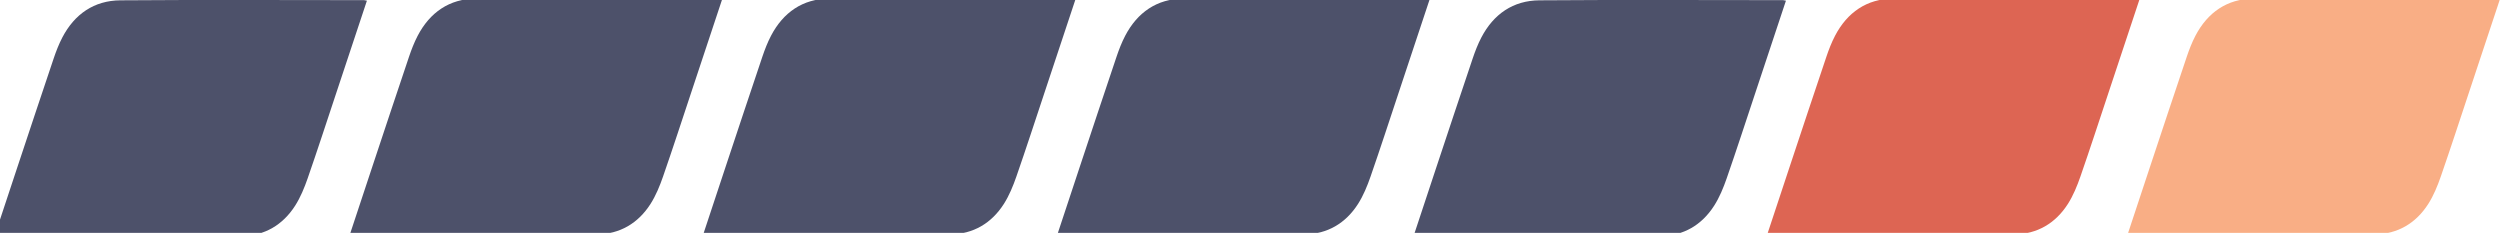
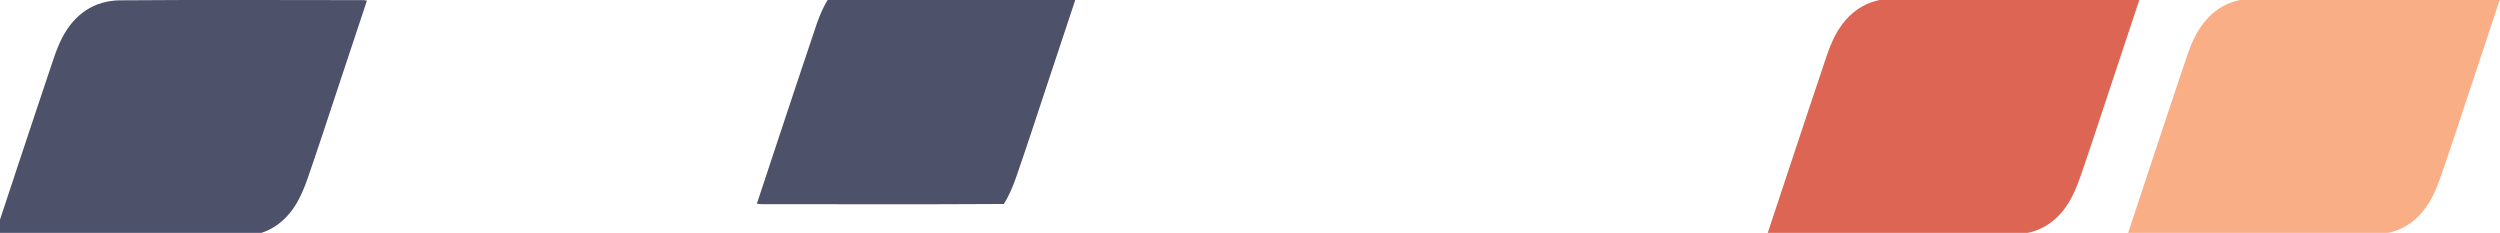
<svg xmlns="http://www.w3.org/2000/svg" version="1.1" id="Слой_1" x="0px" y="0px" width="155.658px" height="14.5px" viewBox="0 0 155.658 14.5" enable-background="new 0 0 155.658 14.5" xml:space="preserve">
  <g display="none">
-     <rect x="17.58" display="inline" fill="#4D516A" width="14.5" height="14.5" />
    <rect x="35.159" display="inline" fill="#4D516A" width="14.5" height="14.5" />
    <rect x="52.739" display="inline" fill="#4D516A" width="14.5" height="14.5" />
    <rect x="70.319" display="inline" fill="#4D516A" width="14.5" height="14.5" />
    <rect x="87.899" display="inline" fill="#BC0B20" width="14.5" height="14.5" />
    <g display="inline">
      <rect fill="#4D516A" width="14.5" height="14.5" />
      <rect x="105.479" fill="#BC0B20" width="14.5" height="14.5" />
    </g>
  </g>
  <g>
    <path fill="#4D516A" d="M22.845,0.043c-0.641,1.932-1.273,3.836-1.906,5.74c-0.59,1.773-1.167,3.551-1.781,5.316   c-0.205,0.59-0.448,1.185-0.782,1.708c-0.767,1.2-1.911,1.878-3.332,1.887C9.986,14.726,4.928,14.707-0.13,14.705   c-0.051,0-0.103-0.016-0.201-0.033c0.463-1.399,0.921-2.788,1.383-4.175c0.761-2.287,1.519-4.575,2.29-6.859   c0.15-0.445,0.322-0.889,0.539-1.305c0.76-1.454,1.977-2.3,3.614-2.313c5.058-0.039,10.116-0.013,15.174-0.011   C22.703,0.01,22.737,0.022,22.845,0.043z" />
  </g>
  <g>
-     <path fill="#4D516A" d="M44.97-0.063c-0.641,1.932-1.273,3.836-1.906,5.74c-0.59,1.773-1.167,3.551-1.781,5.316   c-0.205,0.59-0.448,1.185-0.782,1.708c-0.767,1.2-1.911,1.878-3.332,1.887c-5.058,0.032-10.116,0.012-15.174,0.011   c-0.051,0-0.103-0.016-0.201-0.033c0.463-1.399,0.921-2.788,1.383-4.175c0.761-2.287,1.519-4.575,2.29-6.859   c0.15-0.445,0.322-0.889,0.539-1.305c0.76-1.454,1.977-2.3,3.614-2.313c5.058-0.039,10.116-0.013,15.174-0.011   C44.828-0.096,44.862-0.084,44.97-0.063z" />
+     </g>
+   <g>
+     <path fill="#4D516A" d="M66.97-0.063c-0.641,1.932-1.273,3.836-1.906,5.74c-0.59,1.773-1.167,3.551-1.781,5.316   c-0.205,0.59-0.448,1.185-0.782,1.708c-5.058,0.032-10.116,0.012-15.174,0.011   c-0.051,0-0.103-0.016-0.201-0.033c0.463-1.399,0.921-2.788,1.383-4.175c0.761-2.287,1.519-4.575,2.29-6.859   c0.15-0.445,0.322-0.889,0.539-1.305c0.76-1.454,1.977-2.3,3.614-2.313c5.058-0.039,10.116-0.013,15.174-0.011   C66.828-0.096,66.862-0.084,66.97-0.063z" />
  </g>
  <g>
-     <path fill="#4D516A" d="M66.97-0.063c-0.641,1.932-1.273,3.836-1.906,5.74c-0.59,1.773-1.167,3.551-1.781,5.316   c-0.205,0.59-0.448,1.185-0.782,1.708c-0.767,1.2-1.911,1.878-3.332,1.887c-5.058,0.032-10.116,0.012-15.174,0.011   c-0.051,0-0.103-0.016-0.201-0.033c0.463-1.399,0.921-2.788,1.383-4.175c0.761-2.287,1.519-4.575,2.29-6.859   c0.15-0.445,0.322-0.889,0.539-1.305c0.76-1.454,1.977-2.3,3.614-2.313c5.058-0.039,10.116-0.013,15.174-0.011   C66.828-0.096,66.862-0.084,66.97-0.063z" />
-   </g>
+     </g>
  <g>
-     <path fill="#4D516A" d="M89.022-0.063c-0.641,1.932-1.273,3.836-1.906,5.74c-0.59,1.773-1.167,3.551-1.781,5.316   c-0.205,0.59-0.448,1.185-0.782,1.708c-0.767,1.2-1.911,1.878-3.332,1.887c-5.058,0.032-10.116,0.012-15.174,0.011   c-0.051,0-0.103-0.016-0.201-0.033c0.463-1.399,0.921-2.788,1.383-4.175c0.761-2.287,1.519-4.575,2.29-6.859   c0.15-0.445,0.322-0.889,0.539-1.305c0.76-1.454,1.977-2.3,3.614-2.313c5.058-0.039,10.116-0.013,15.174-0.011   C88.88-0.096,88.914-0.084,89.022-0.063z" />
-   </g>
-   <g>
-     <path fill="#4D516A" d="M111.198,0.043c-0.641,1.932-1.273,3.836-1.906,5.74c-0.59,1.773-1.167,3.551-1.781,5.316   c-0.205,0.59-0.448,1.185-0.782,1.708c-0.767,1.2-1.911,1.878-3.332,1.887c-5.058,0.032-10.116,0.012-15.174,0.011   c-0.051,0-0.103-0.016-0.201-0.033c0.463-1.399,0.921-2.788,1.383-4.175c0.761-2.287,1.519-4.575,2.29-6.859   c0.15-0.445,0.322-0.889,0.539-1.305c0.76-1.454,1.977-2.3,3.614-2.313c5.058-0.039,10.116-0.013,15.174-0.011   C111.056,0.01,111.09,0.022,111.198,0.043z" />
-   </g>
+     </g>
  <g>
    <path fill="#DD6553" d="M133.22-0.063c-0.641,1.932-1.273,3.836-1.906,5.74c-0.59,1.773-1.167,3.551-1.781,5.316   c-0.205,0.59-0.448,1.185-0.782,1.708c-0.767,1.2-1.911,1.878-3.332,1.887c-5.058,0.032-10.116,0.012-15.174,0.011   c-0.051,0-0.103-0.016-0.201-0.033c0.463-1.399,0.921-2.788,1.383-4.175c0.761-2.287,1.519-4.575,2.29-6.859   c0.15-0.445,0.322-0.889,0.539-1.305c0.76-1.454,1.977-2.3,3.614-2.313c5.058-0.039,10.116-0.013,15.174-0.011   C133.078-0.096,133.112-0.084,133.22-0.063z" />
  </g>
  <g>
    <path fill="#F9AE85" d="M155.658-0.063c-0.641,1.932-1.273,3.836-1.906,5.74c-0.59,1.773-1.167,3.551-1.781,5.316   c-0.205,0.59-0.448,1.185-0.782,1.708c-0.767,1.2-1.911,1.878-3.332,1.887c-5.058,0.032-10.116,0.012-15.174,0.011   c-0.051,0-0.103-0.016-0.201-0.033c0.463-1.399,0.921-2.788,1.383-4.175c0.761-2.287,1.519-4.575,2.29-6.859   c0.15-0.445,0.322-0.889,0.539-1.305c0.76-1.454,1.977-2.3,3.614-2.313c5.058-0.039,10.116-0.013,15.174-0.011   C155.516-0.096,155.55-0.084,155.658-0.063z" />
  </g>
</svg>